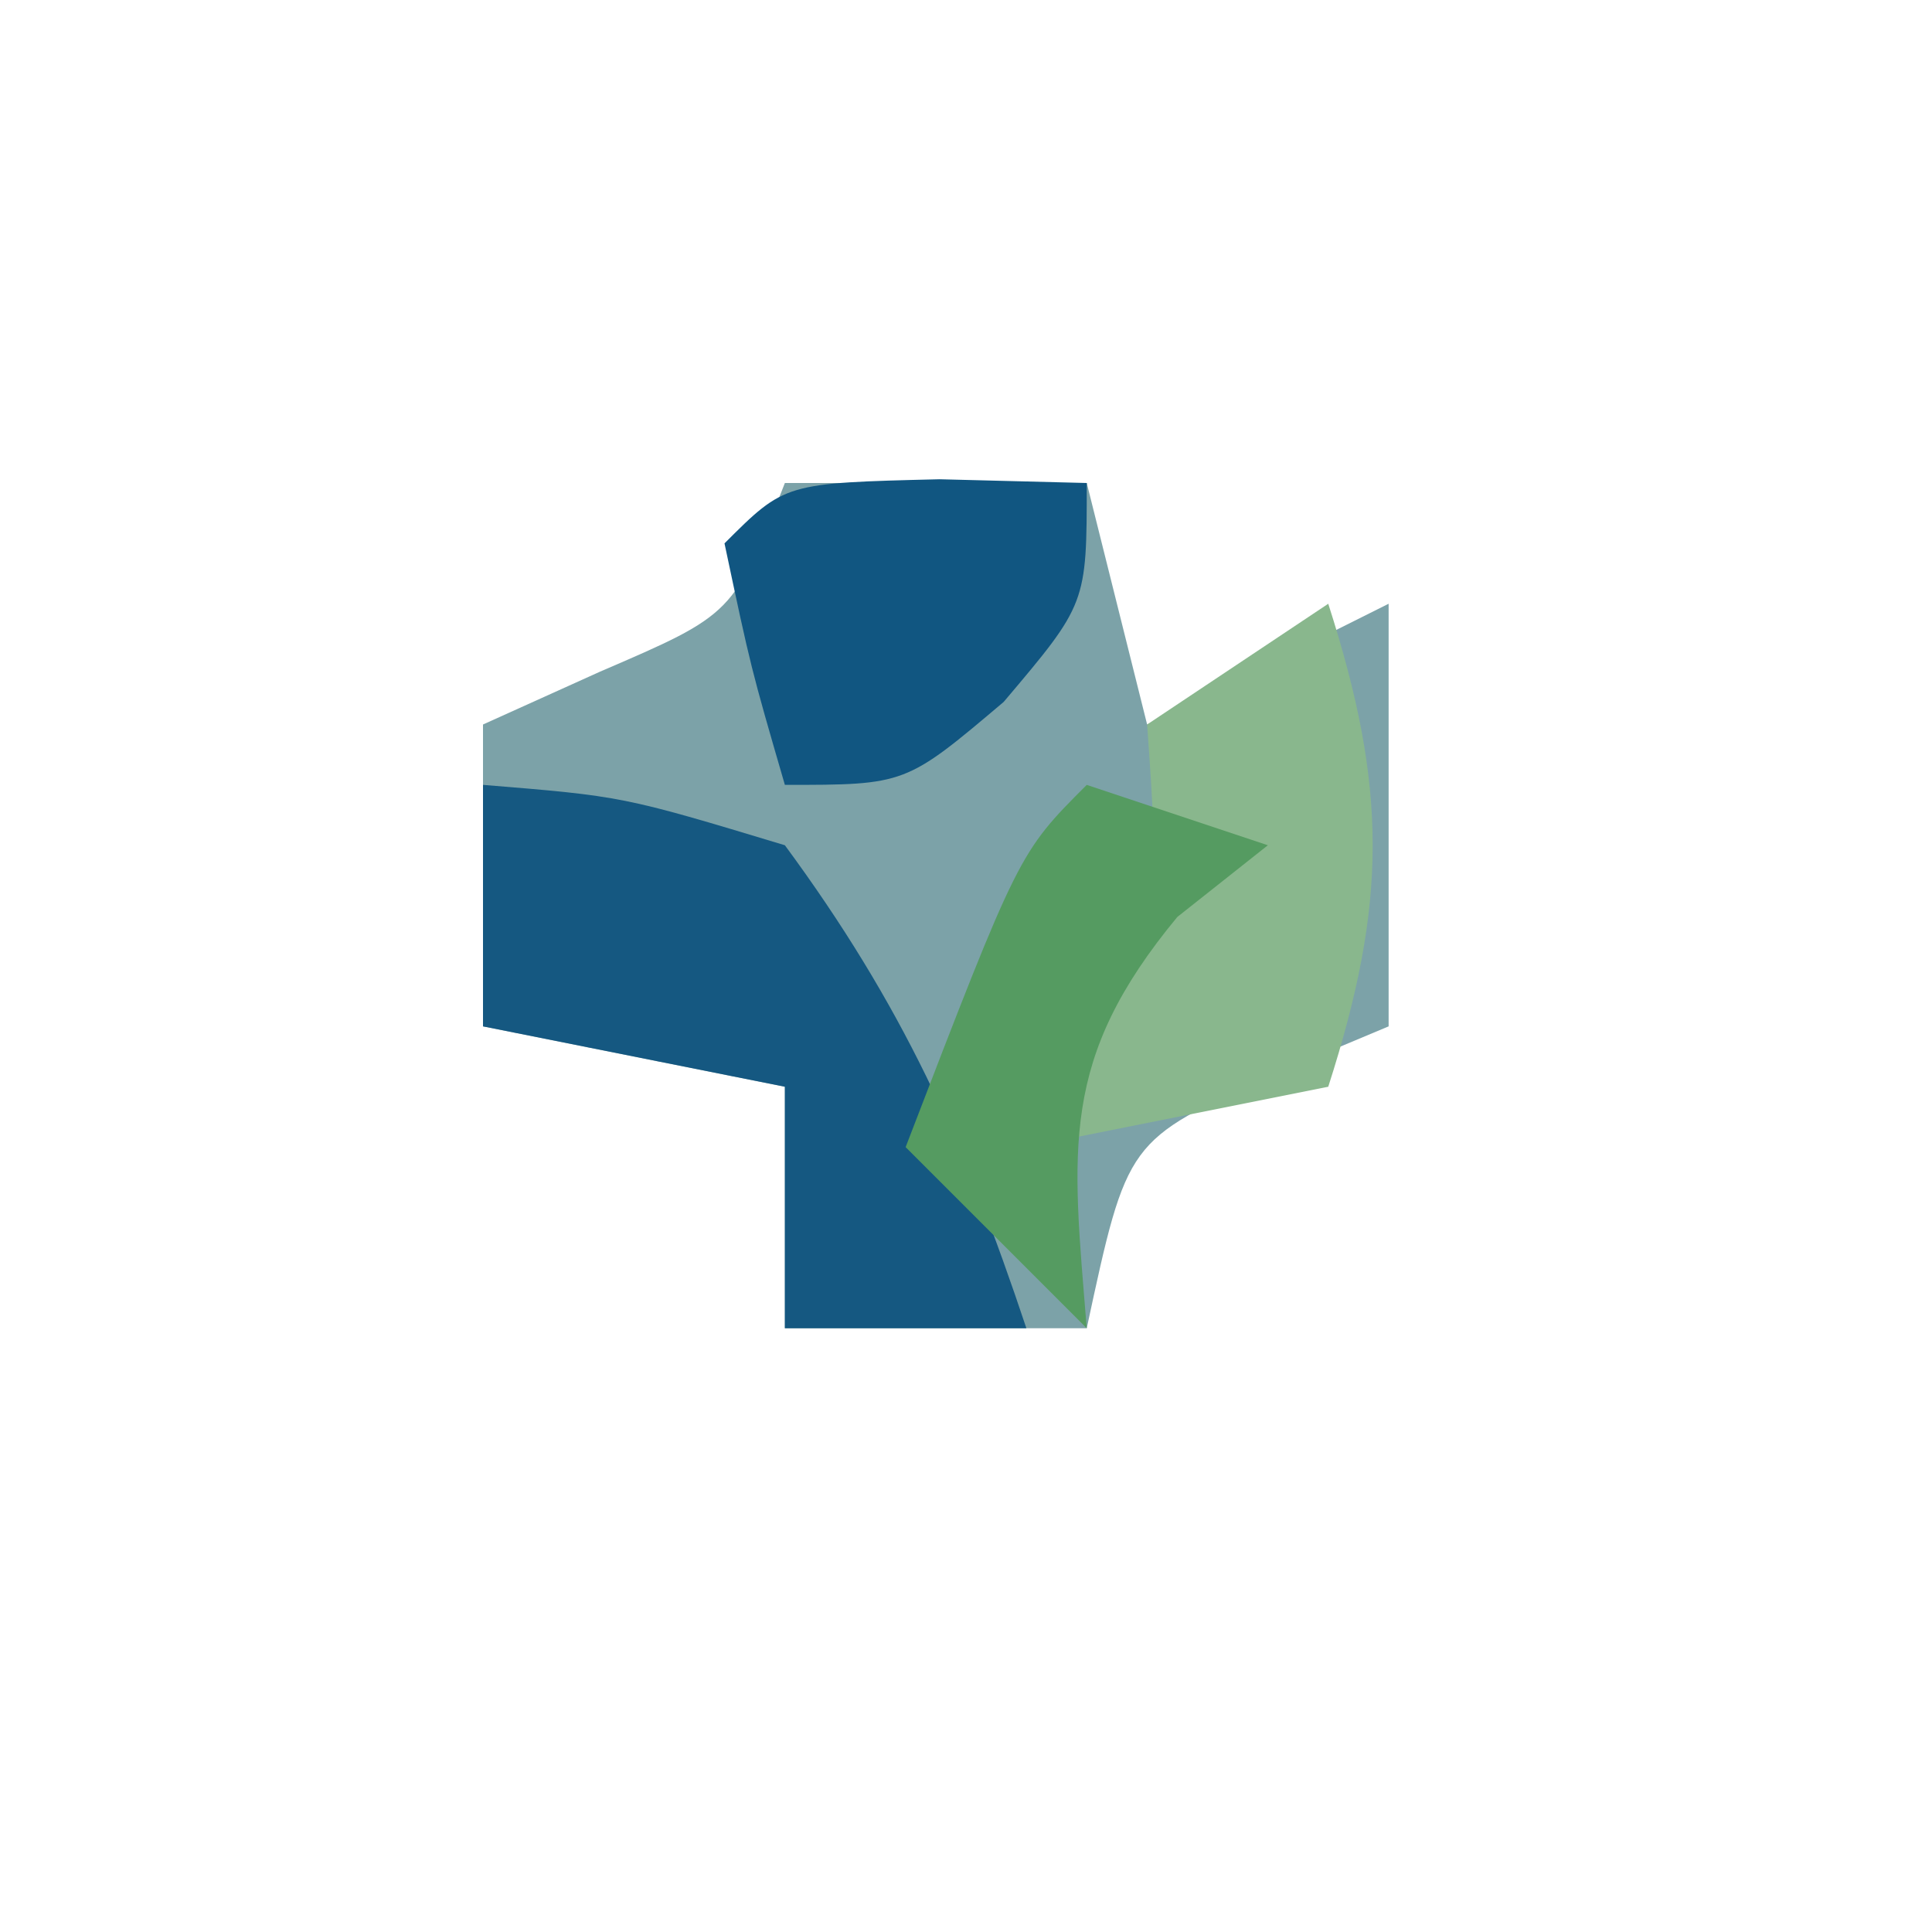
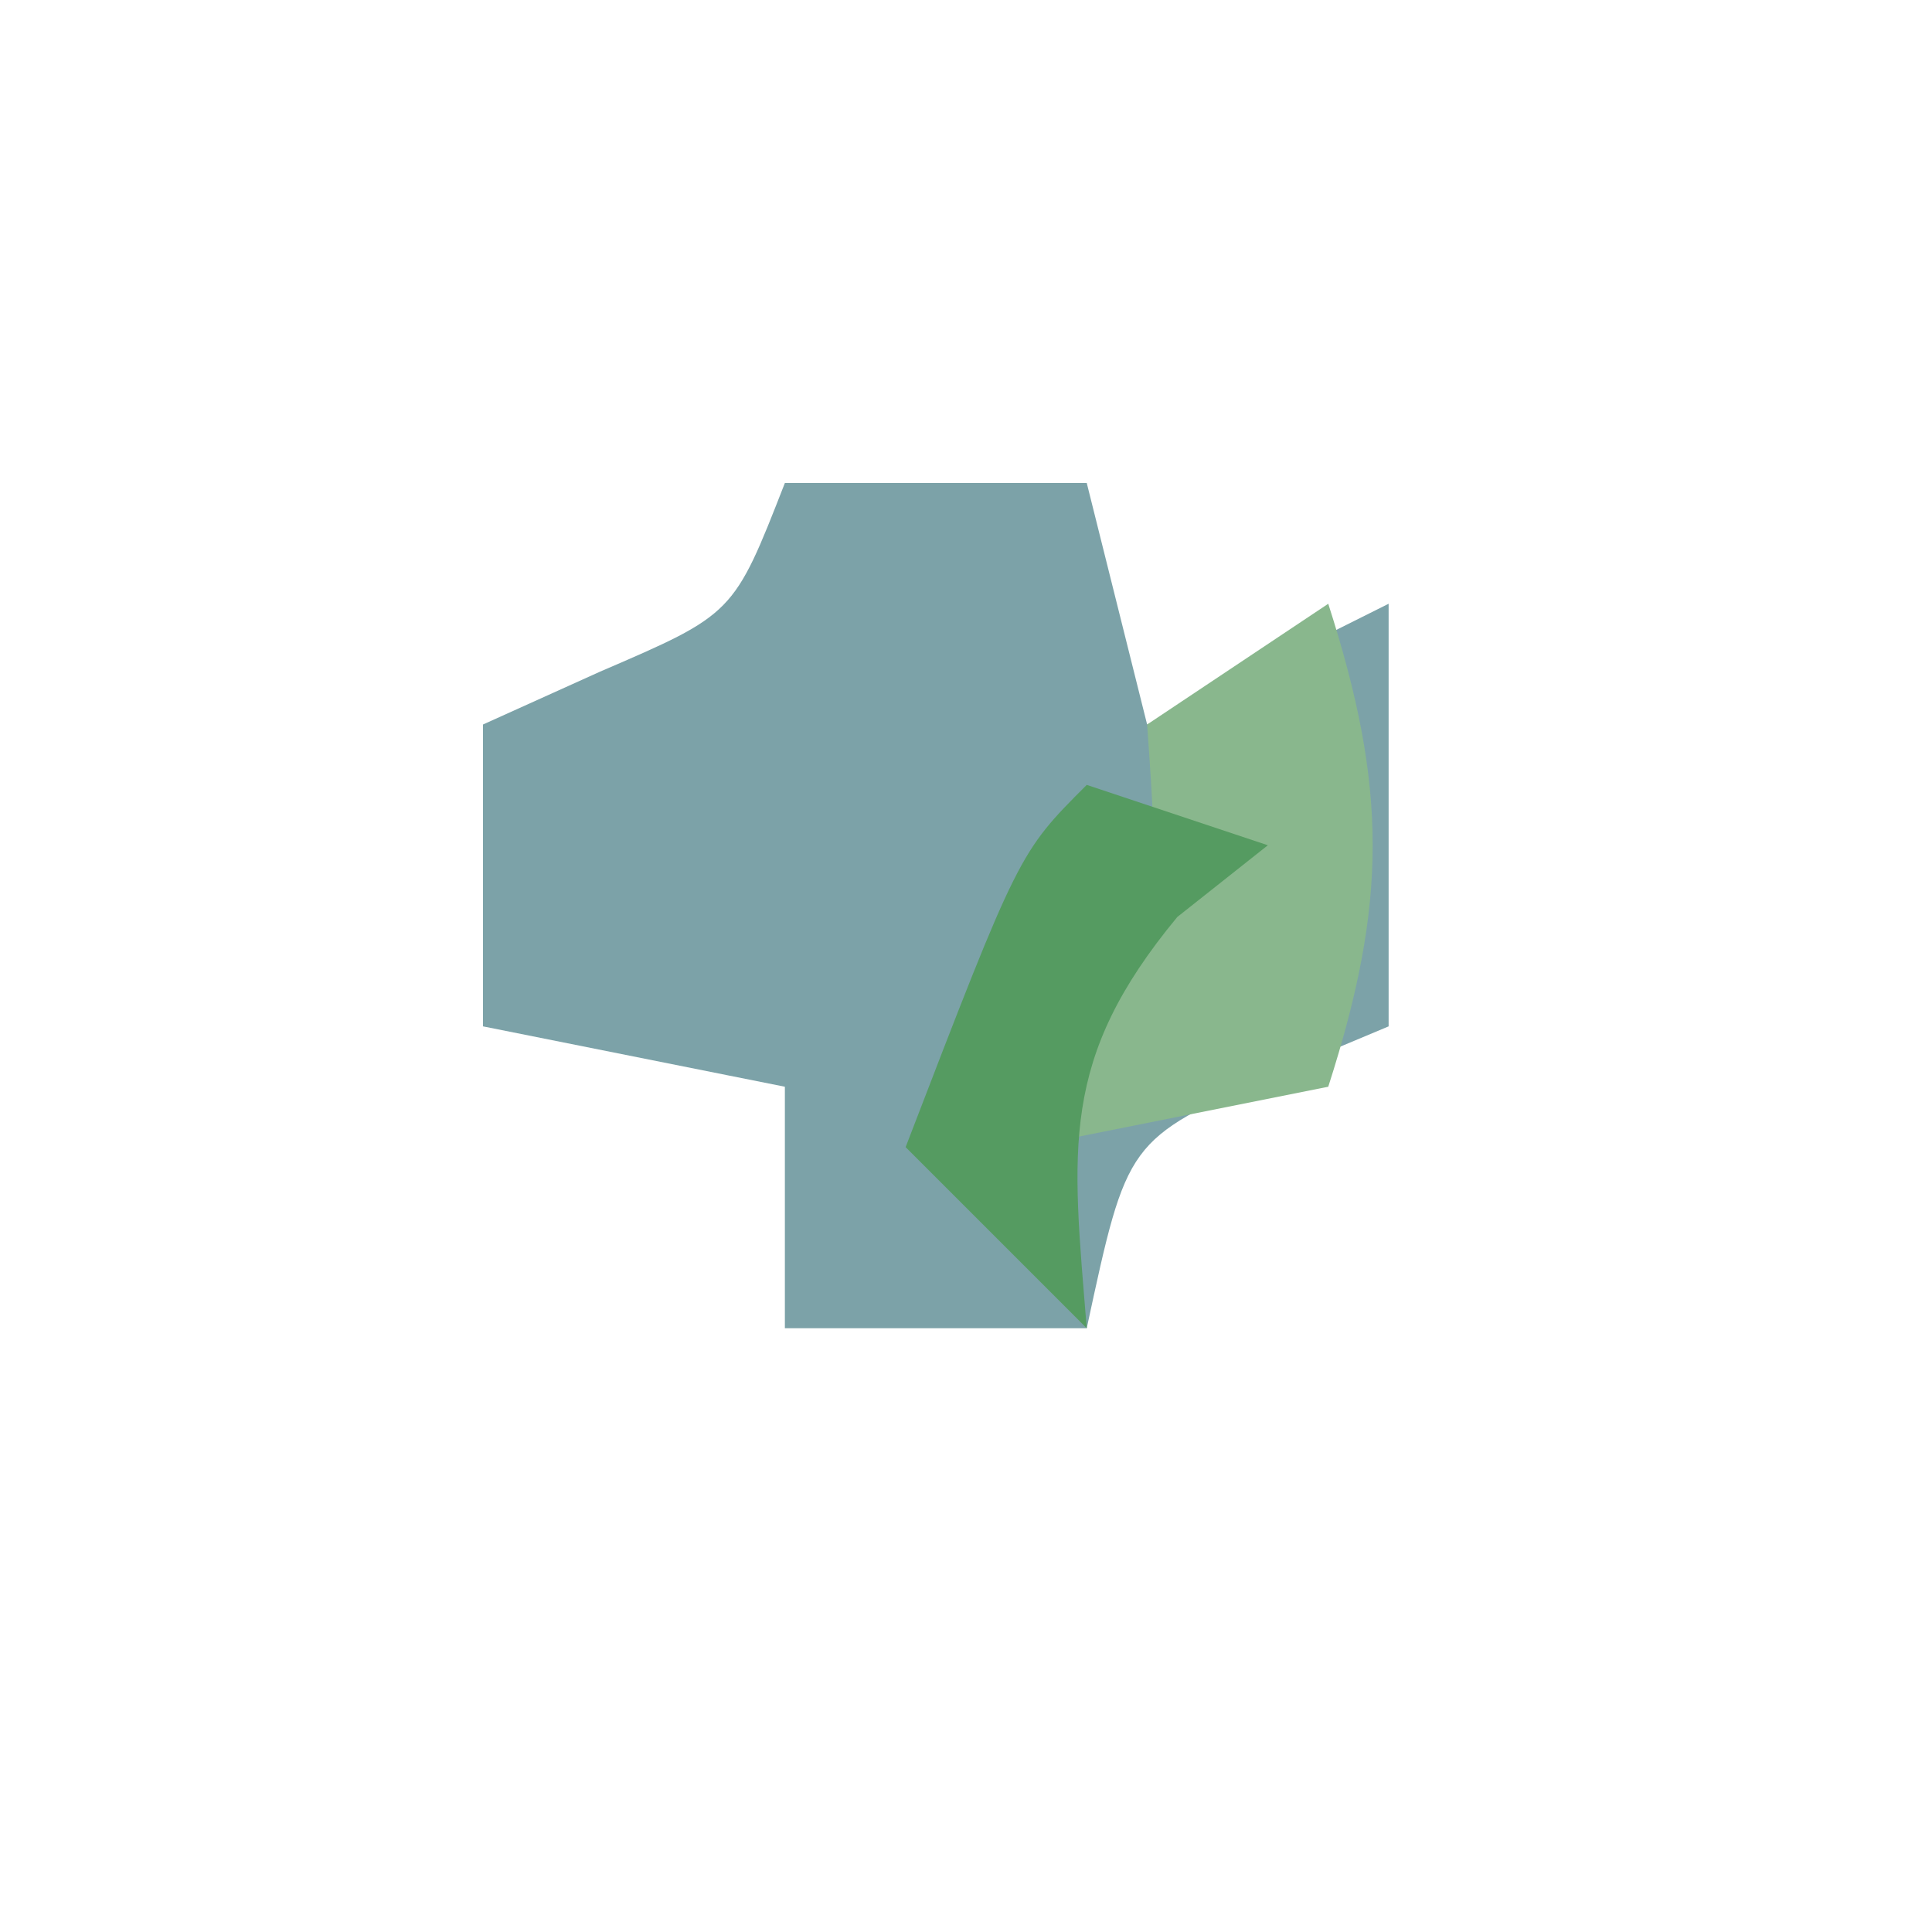
<svg xmlns="http://www.w3.org/2000/svg" version="1.1" width="32" height="32">
  <path d="M0 0 C1.65 0 3.3 0 5 0 C5.33 1.32 5.66 2.64 6 4 C7.32 3.34 8.64 2.68 10 2 C10 4.31 10 6.62 10 9 C9.361 9.268 8.721 9.536 8.062 9.812 C5.669 10.887 5.669 10.887 5 14 C3.35 14 1.7 14 0 14 C0 12.68 0 11.36 0 10 C-1.65 9.67 -3.3 9.34 -5 9 C-5 7.35 -5 5.7 -5 4 C-4.361 3.711 -3.721 3.422 -3.062 3.125 C-0.848 2.172 -0.848 2.172 0 0 Z " fill="#7CA2A8" transform="translate(13,8)" />
-   <path d="M0 0 C2.312 0.188 2.312 0.188 5 1 C6.938 3.63 7.967 5.901 9 9 C7.68 9 6.36 9 5 9 C5 7.68 5 6.36 5 5 C3.35 4.67 1.7 4.34 0 4 C0 2.68 0 1.36 0 0 Z " fill="#155881" transform="translate(8,13)" />
  <path d="M0 0 C0.981 3.053 0.981 4.947 0 8 C-1.65 8.33 -3.3 8.66 -5 9 C-4.67 8.402 -4.34 7.804 -4 7.188 C-2.792 4.946 -2.792 4.946 -3 2 C-2.01 1.34 -1.02 0.68 0 0 Z " fill="#89B78D" transform="translate(22,10)" />
  <path d="M0 0 C0.99 0.33 1.98 0.66 3 1 C2.505 1.392 2.01 1.784 1.5 2.188 C-0.456 4.551 -0.242 6.014 0 9 C-0.99 8.01 -1.98 7.02 -3 6 C-1.125 1.125 -1.125 1.125 0 0 Z " fill="#559B61" transform="translate(18,13)" />
-   <path d="M0 0 C1.207 0.031 1.207 0.031 2.438 0.062 C2.438 2.062 2.438 2.062 1.062 3.688 C-0.562 5.062 -0.562 5.062 -2.562 5.062 C-3.125 3.125 -3.125 3.125 -3.562 1.062 C-2.562 0.062 -2.562 0.062 0 0 Z " fill="#115681" transform="translate(15.562,7.938)" />
</svg>